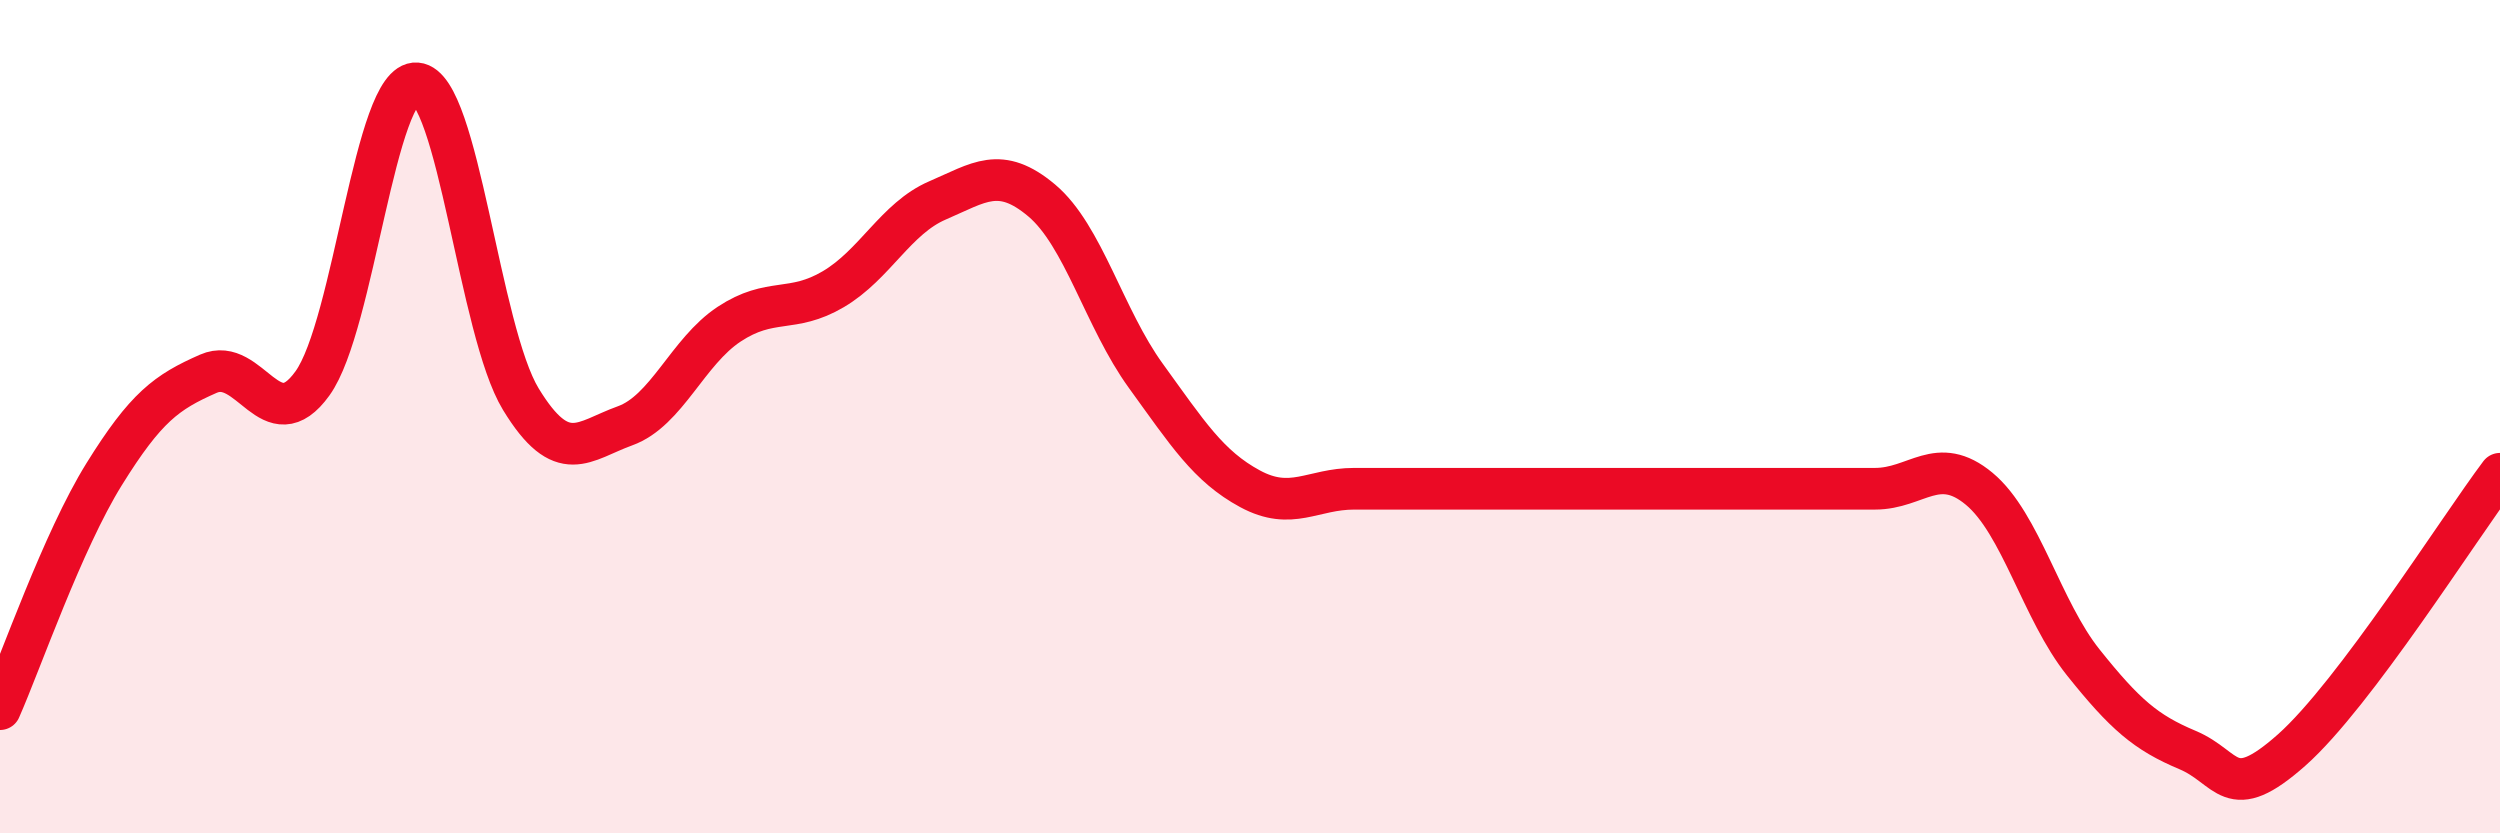
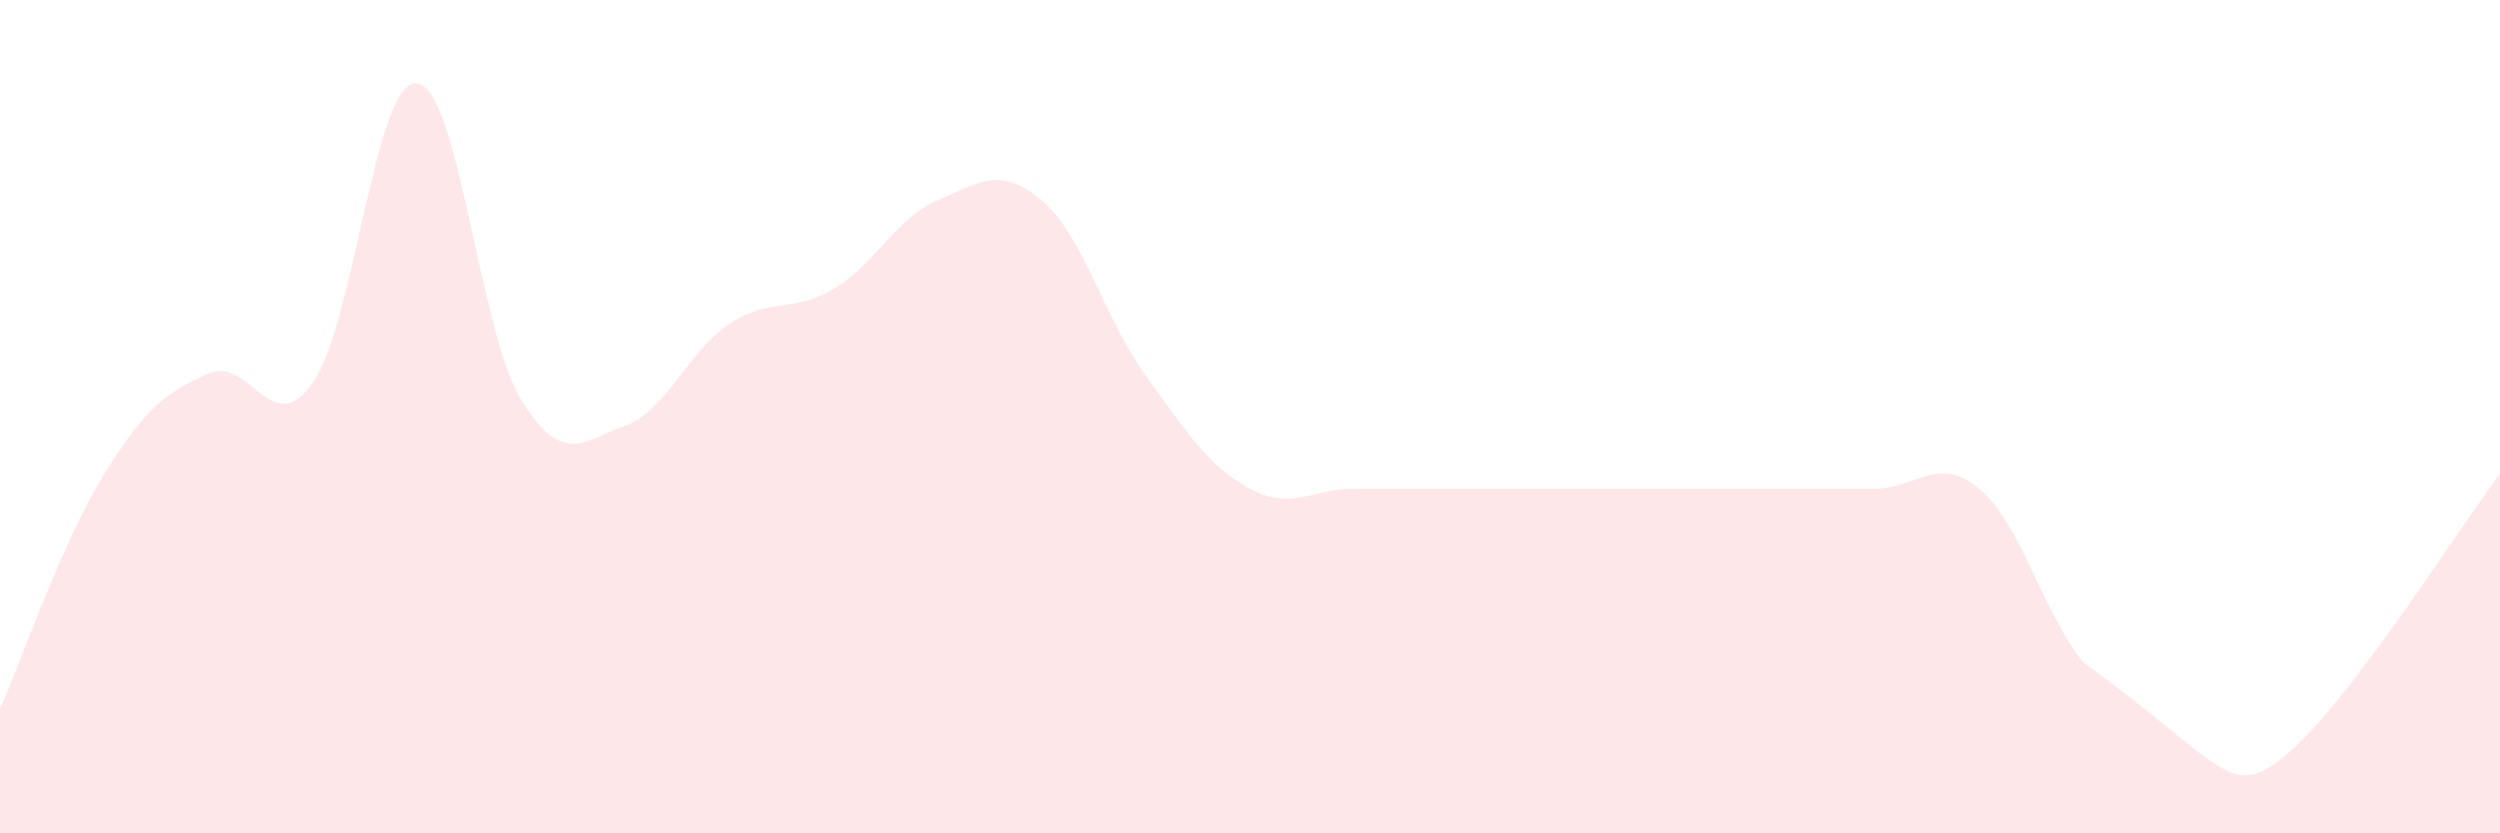
<svg xmlns="http://www.w3.org/2000/svg" width="60" height="20" viewBox="0 0 60 20">
-   <path d="M 0,17.02 C 0.5,15.89 1.5,12.99 2.5,11.38 C 3.5,9.77 4,9.41 5,8.97 C 6,8.53 6.5,10.59 7.5,9.2 C 8.5,7.81 9,1.92 10,2 C 11,2.08 11.5,7.94 12.5,9.58 C 13.5,11.22 14,10.58 15,10.22 C 16,9.86 16.5,8.44 17.5,7.78 C 18.5,7.12 19,7.53 20,6.94 C 21,6.35 21.5,5.24 22.5,4.81 C 23.5,4.38 24,3.97 25,4.81 C 26,5.65 26.5,7.64 27.5,9.02 C 28.5,10.4 29,11.19 30,11.73 C 31,12.27 31.5,11.73 32.5,11.73 C 33.5,11.73 34,11.73 35,11.73 C 36,11.73 36.5,11.73 37.5,11.73 C 38.5,11.73 39,11.73 40,11.73 C 41,11.73 41.5,11.73 42.5,11.73 C 43.5,11.73 44,11.73 45,11.73 C 46,11.73 46.5,10.9 47.5,11.73 C 48.5,12.56 49,14.65 50,15.9 C 51,17.15 51.5,17.58 52.5,18 C 53.5,18.42 53.5,19.33 55,18 C 56.5,16.67 59,12.7 60,11.37L60 20L0 20Z" fill="#EB0A25" opacity="0.1" stroke-linecap="round" stroke-linejoin="round" />
-   <path d="M 0,17.02 C 0.5,15.89 1.5,12.99 2.5,11.38 C 3.5,9.77 4,9.41 5,8.97 C 6,8.53 6.5,10.59 7.5,9.2 C 8.5,7.81 9,1.92 10,2 C 11,2.08 11.5,7.94 12.5,9.58 C 13.5,11.22 14,10.58 15,10.22 C 16,9.86 16.5,8.44 17.5,7.78 C 18.5,7.12 19,7.53 20,6.94 C 21,6.35 21.5,5.24 22.5,4.81 C 23.5,4.38 24,3.97 25,4.81 C 26,5.65 26.5,7.64 27.5,9.02 C 28.5,10.4 29,11.19 30,11.73 C 31,12.27 31.5,11.73 32.5,11.73 C 33.5,11.73 34,11.73 35,11.73 C 36,11.73 36.5,11.73 37.5,11.73 C 38.5,11.73 39,11.73 40,11.73 C 41,11.73 41.5,11.73 42.5,11.73 C 43.5,11.73 44,11.73 45,11.73 C 46,11.73 46.5,10.9 47.5,11.73 C 48.5,12.56 49,14.65 50,15.9 C 51,17.15 51.5,17.58 52.5,18 C 53.5,18.42 53.5,19.33 55,18 C 56.5,16.67 59,12.7 60,11.37" stroke="#EB0A25" stroke-width="1" fill="none" stroke-linecap="round" stroke-linejoin="round" />
+   <path d="M 0,17.02 C 0.5,15.89 1.5,12.99 2.5,11.38 C 3.5,9.77 4,9.41 5,8.97 C 6,8.53 6.5,10.59 7.5,9.2 C 8.5,7.81 9,1.92 10,2 C 11,2.08 11.5,7.94 12.5,9.58 C 13.5,11.22 14,10.58 15,10.22 C 16,9.86 16.5,8.44 17.5,7.78 C 18.5,7.12 19,7.53 20,6.94 C 21,6.35 21.5,5.24 22.5,4.81 C 23.5,4.38 24,3.97 25,4.81 C 26,5.65 26.5,7.64 27.5,9.02 C 28.5,10.4 29,11.19 30,11.73 C 31,12.27 31.5,11.73 32.5,11.73 C 33.5,11.73 34,11.73 35,11.73 C 36,11.73 36.5,11.73 37.5,11.73 C 38.5,11.73 39,11.73 40,11.73 C 41,11.73 41.5,11.73 42.5,11.73 C 43.5,11.73 44,11.73 45,11.73 C 46,11.73 46.5,10.9 47.5,11.73 C 48.5,12.56 49,14.65 50,15.9 C 53.5,18.42 53.5,19.33 55,18 C 56.5,16.67 59,12.7 60,11.37L60 20L0 20Z" fill="#EB0A25" opacity="0.1" stroke-linecap="round" stroke-linejoin="round" />
</svg>